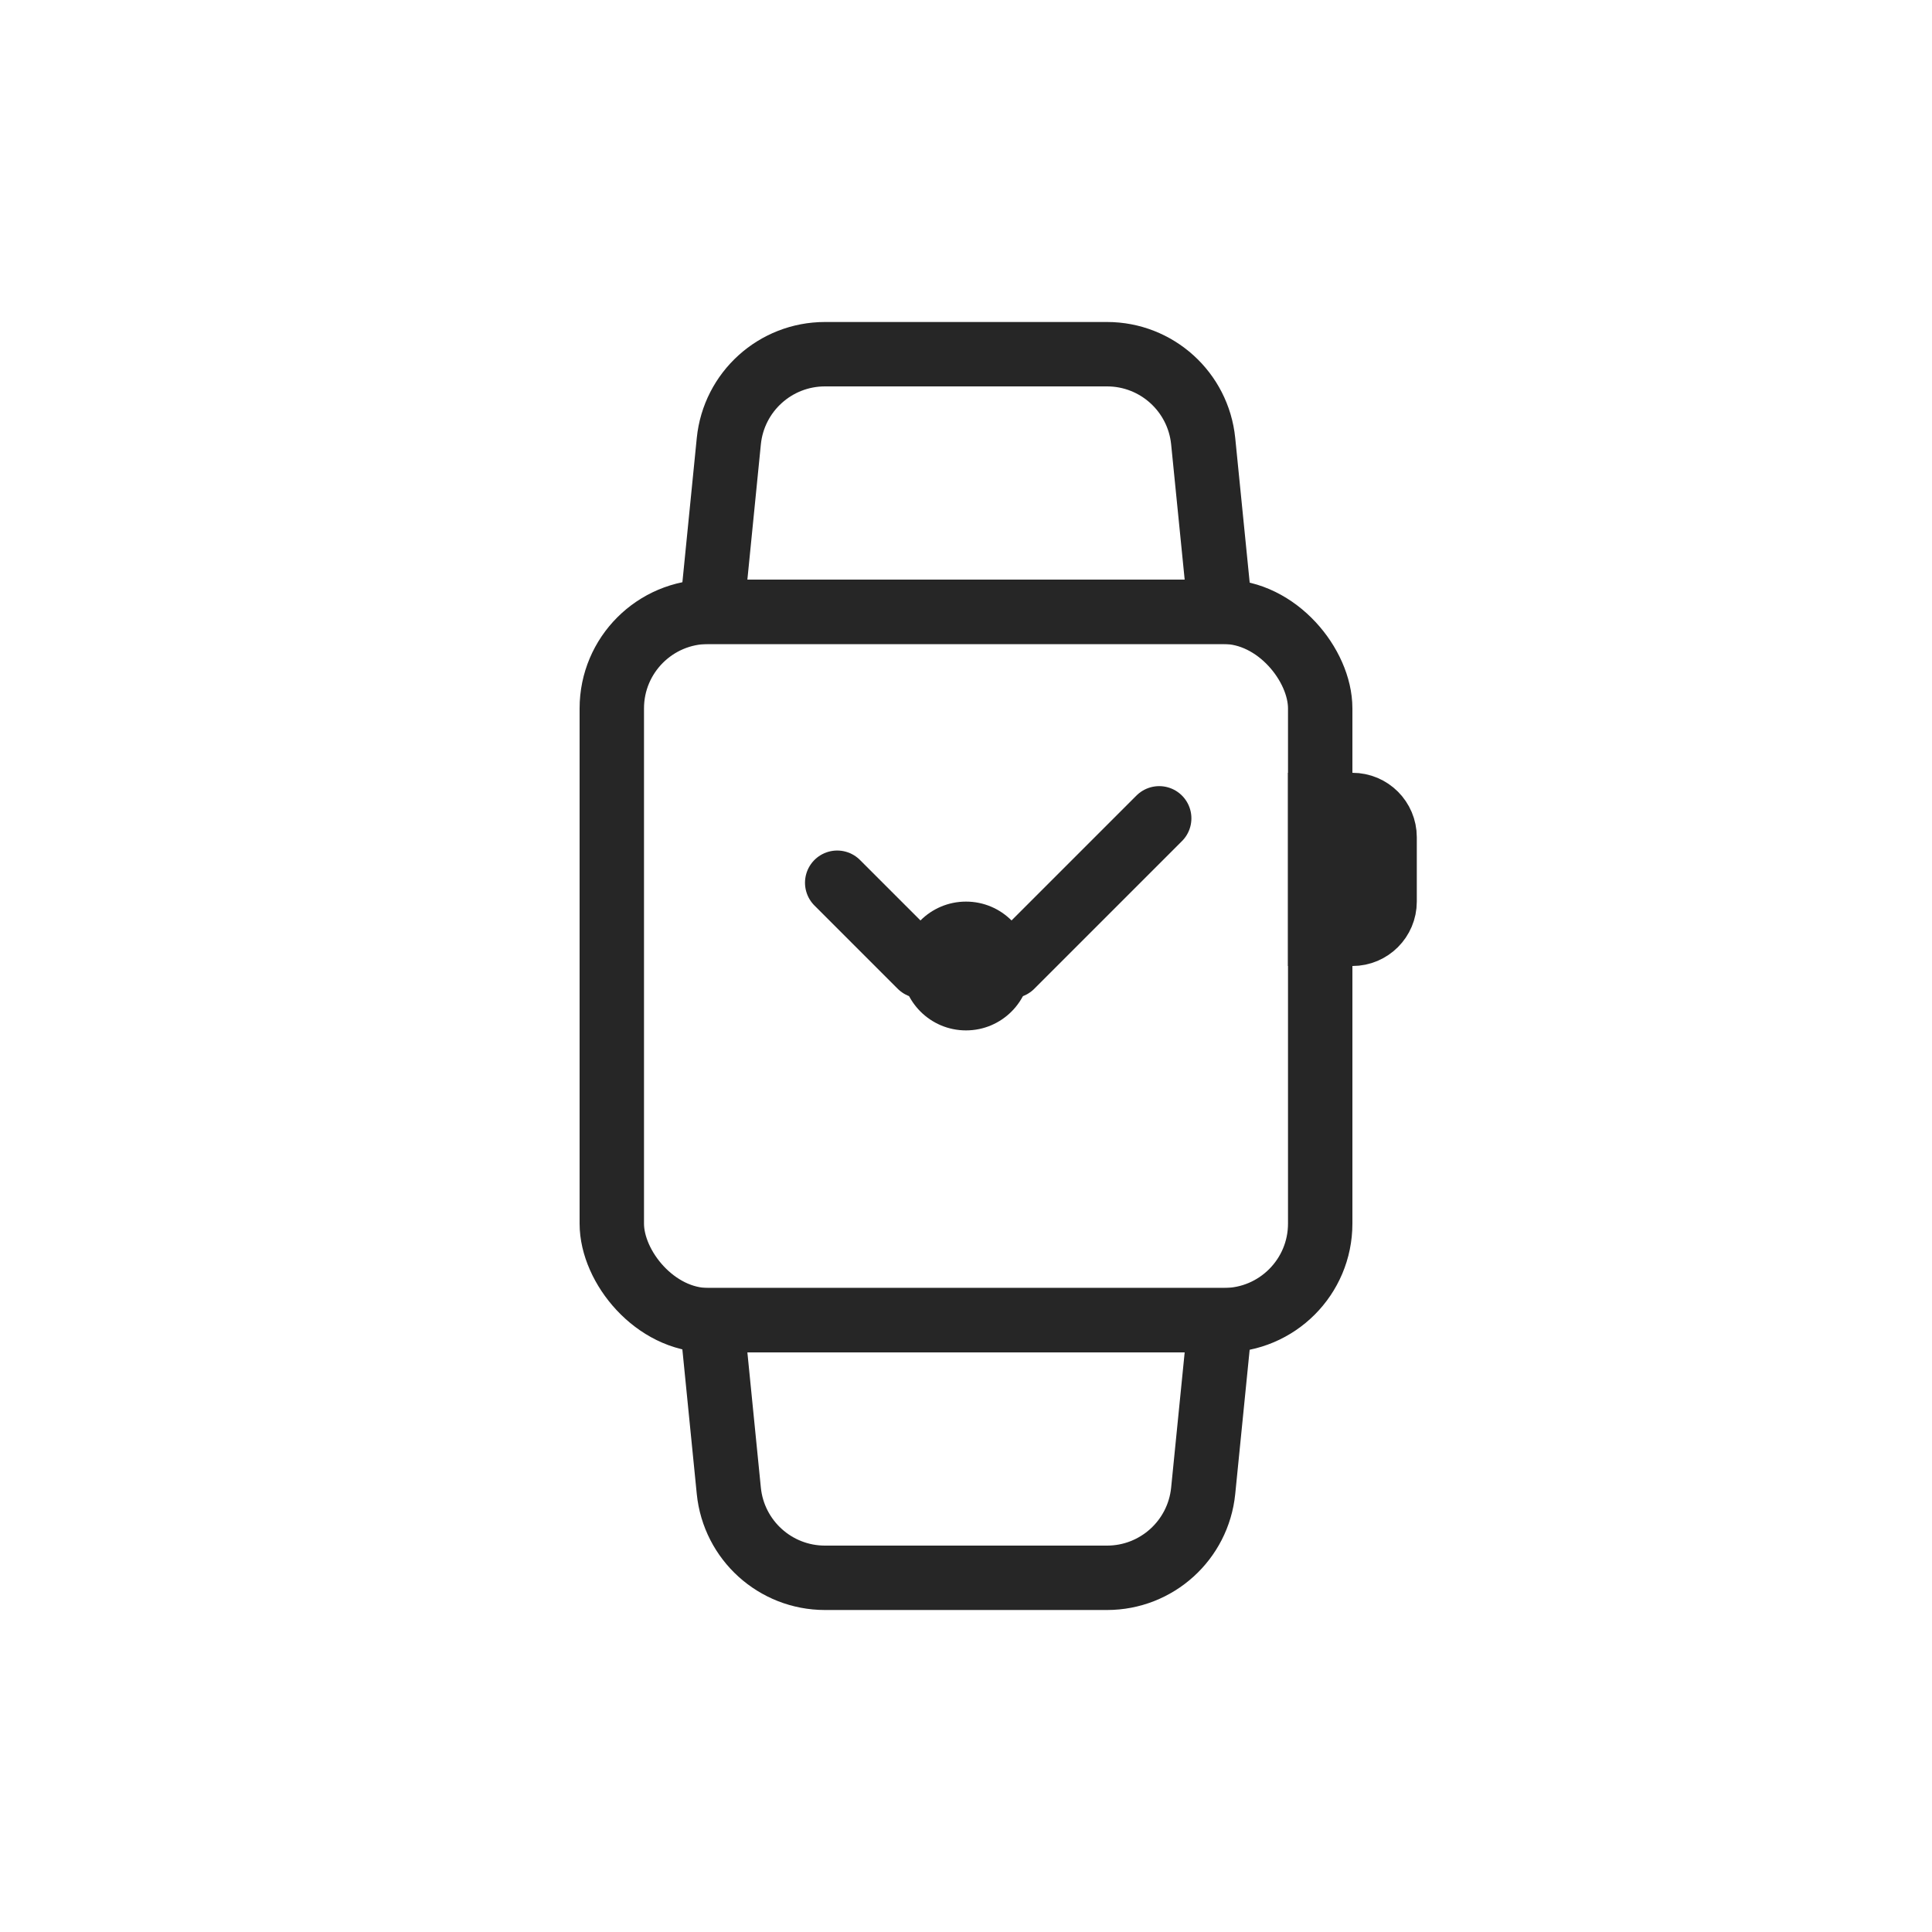
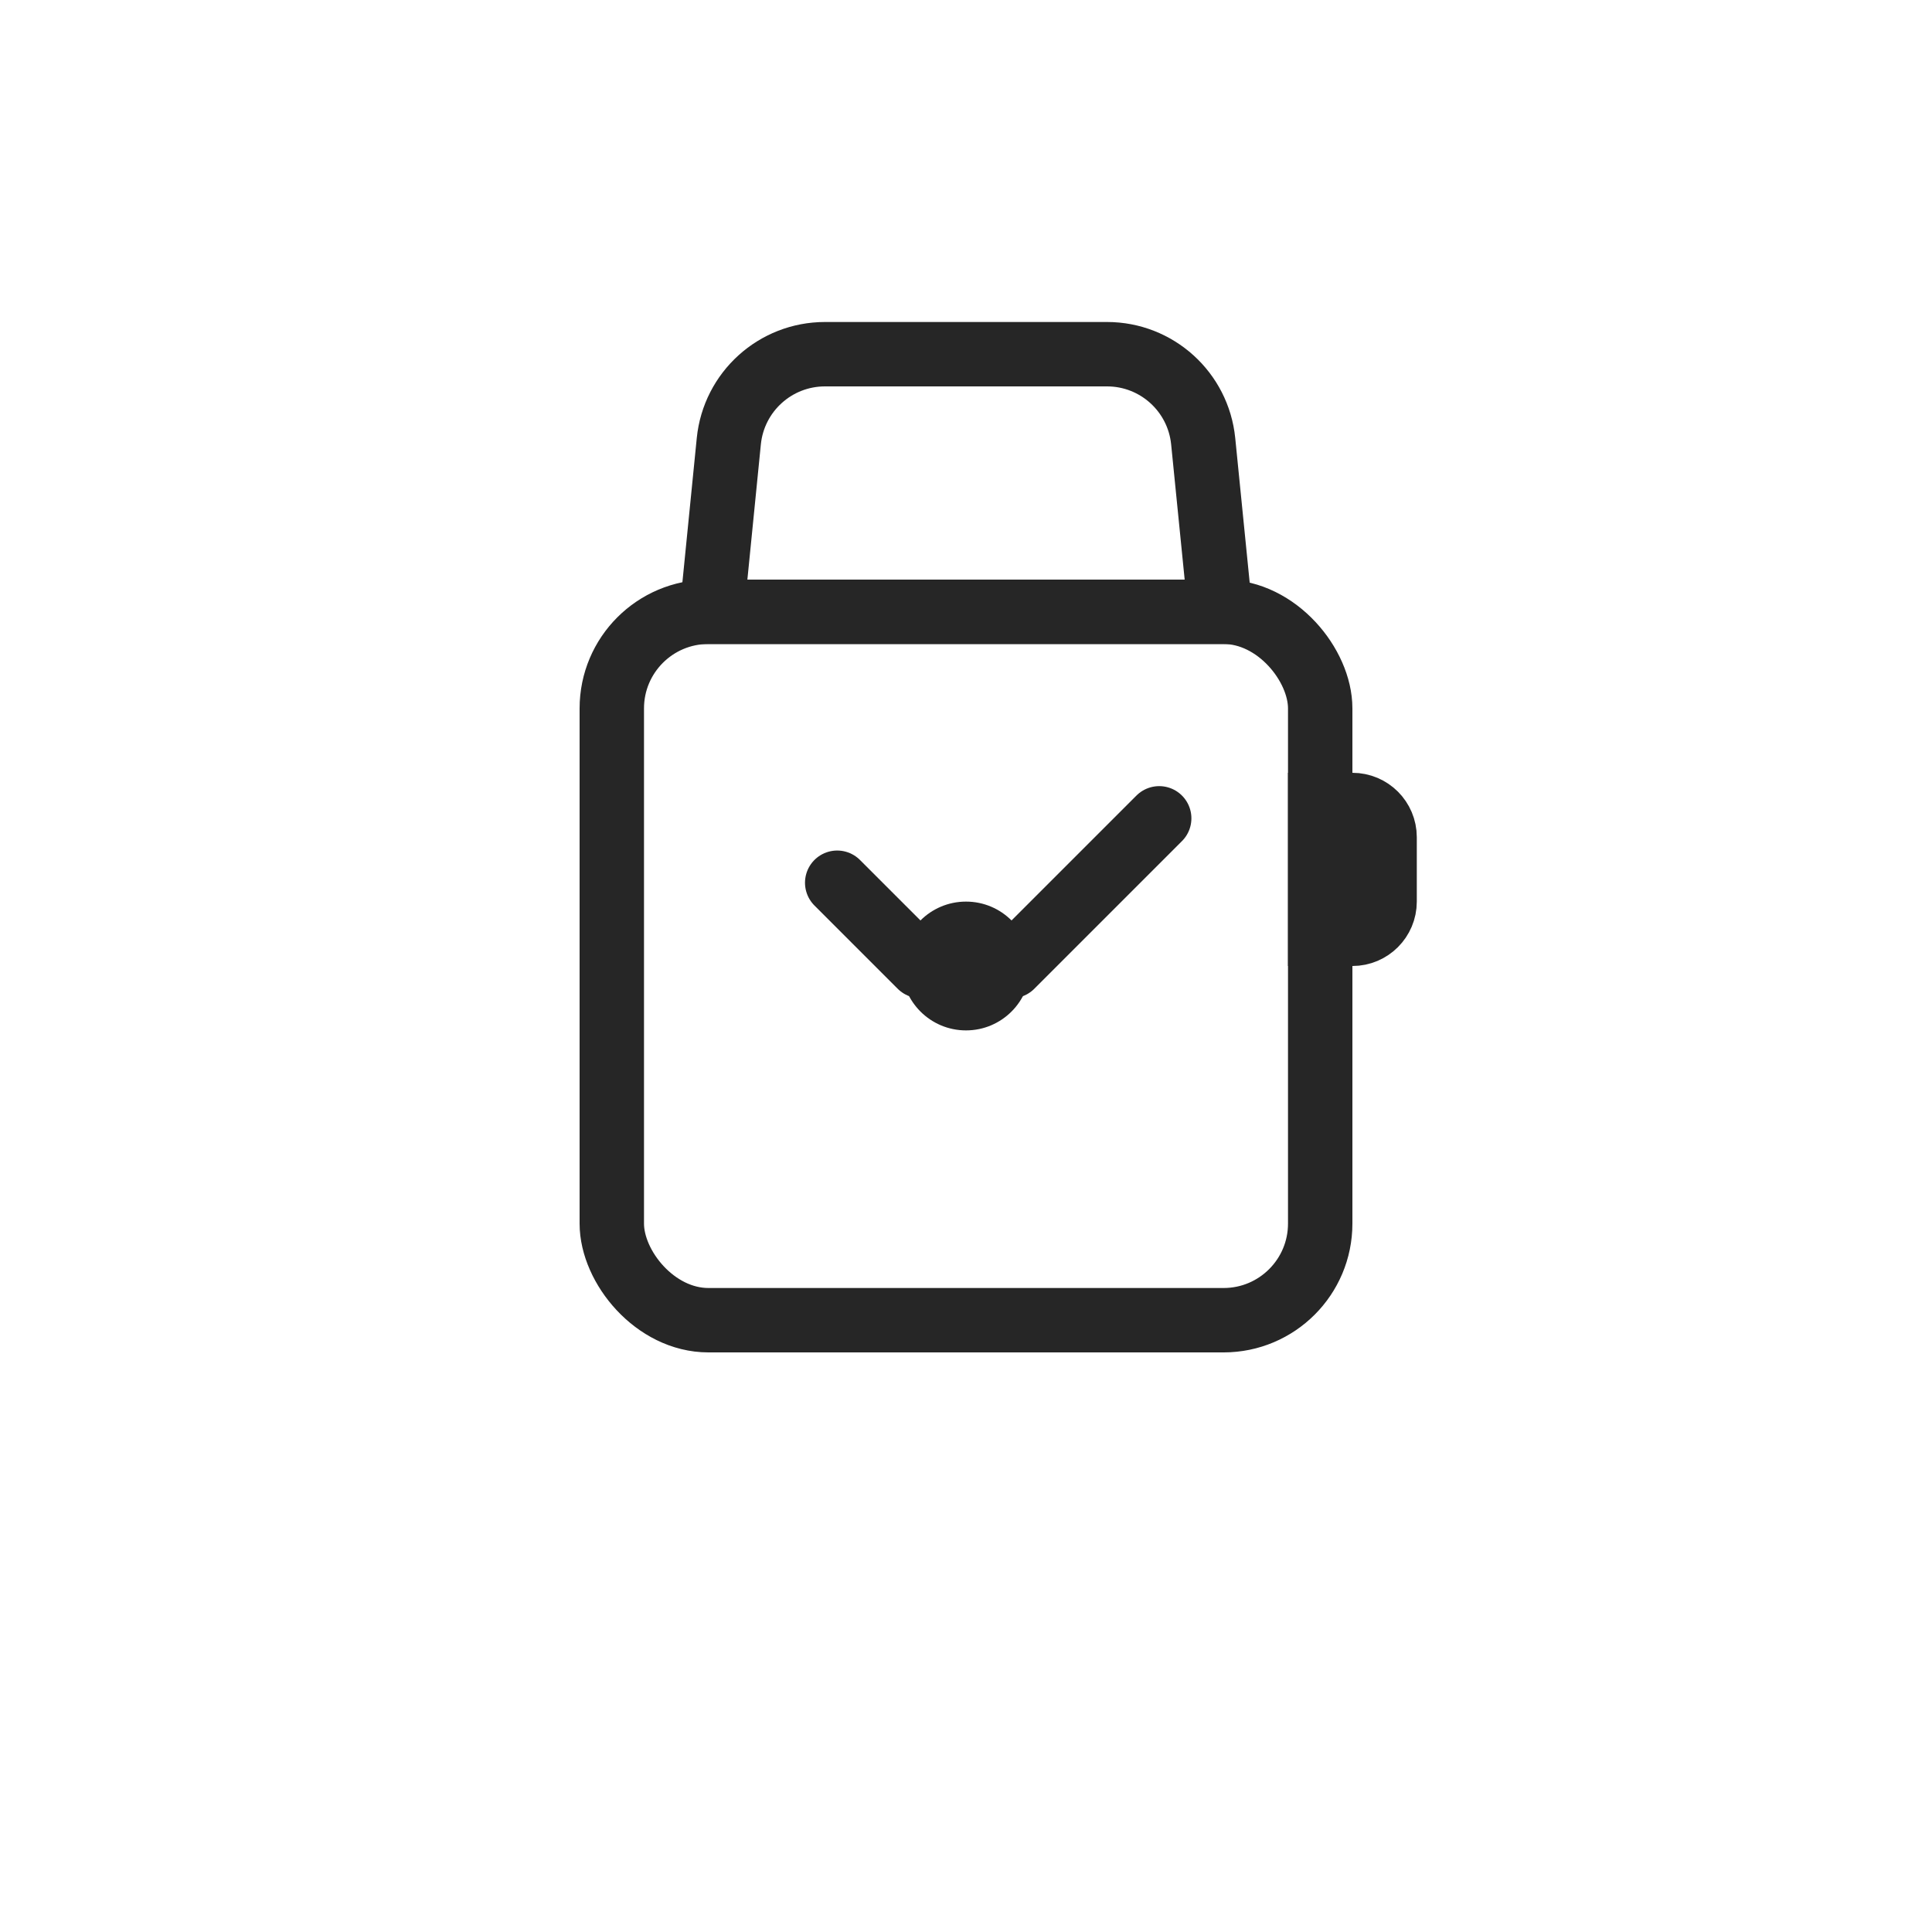
<svg xmlns="http://www.w3.org/2000/svg" width="30" height="30" viewBox="0 0 30 30" fill="none">
  <rect width="30" height="30" fill="white" />
  <rect x="9.5" y="9.5" width="11" height="11" rx="1.5" fill="white" stroke="#262626" />
  <path d="M12.81 5.5H17.19C17.961 5.5 18.606 6.084 18.683 6.851L18.948 9.5H11.053L11.317 6.851C11.394 6.084 12.039 5.5 12.81 5.5Z" stroke="#262626" />
-   <path d="M12.81 24.5H17.19C17.961 24.5 18.606 23.916 18.683 23.149L18.948 20.5H11.053L11.317 23.149C11.394 23.916 12.039 24.5 12.81 24.5Z" stroke="#262626" />
  <line x1="14.293" y1="15" x2="13" y2="13.707" stroke="#262626" stroke-linecap="round" />
  <line x1="18" y1="12.707" x2="15.707" y2="15" stroke="#262626" stroke-linecap="round" />
  <circle cx="15" cy="15" r="1" fill="#262626" />
  <path d="M20.5 12.5H21C21.276 12.5 21.5 12.724 21.5 13V14C21.5 14.276 21.276 14.5 21 14.5H20.5V12.5Z" stroke="#262626" />
</svg>